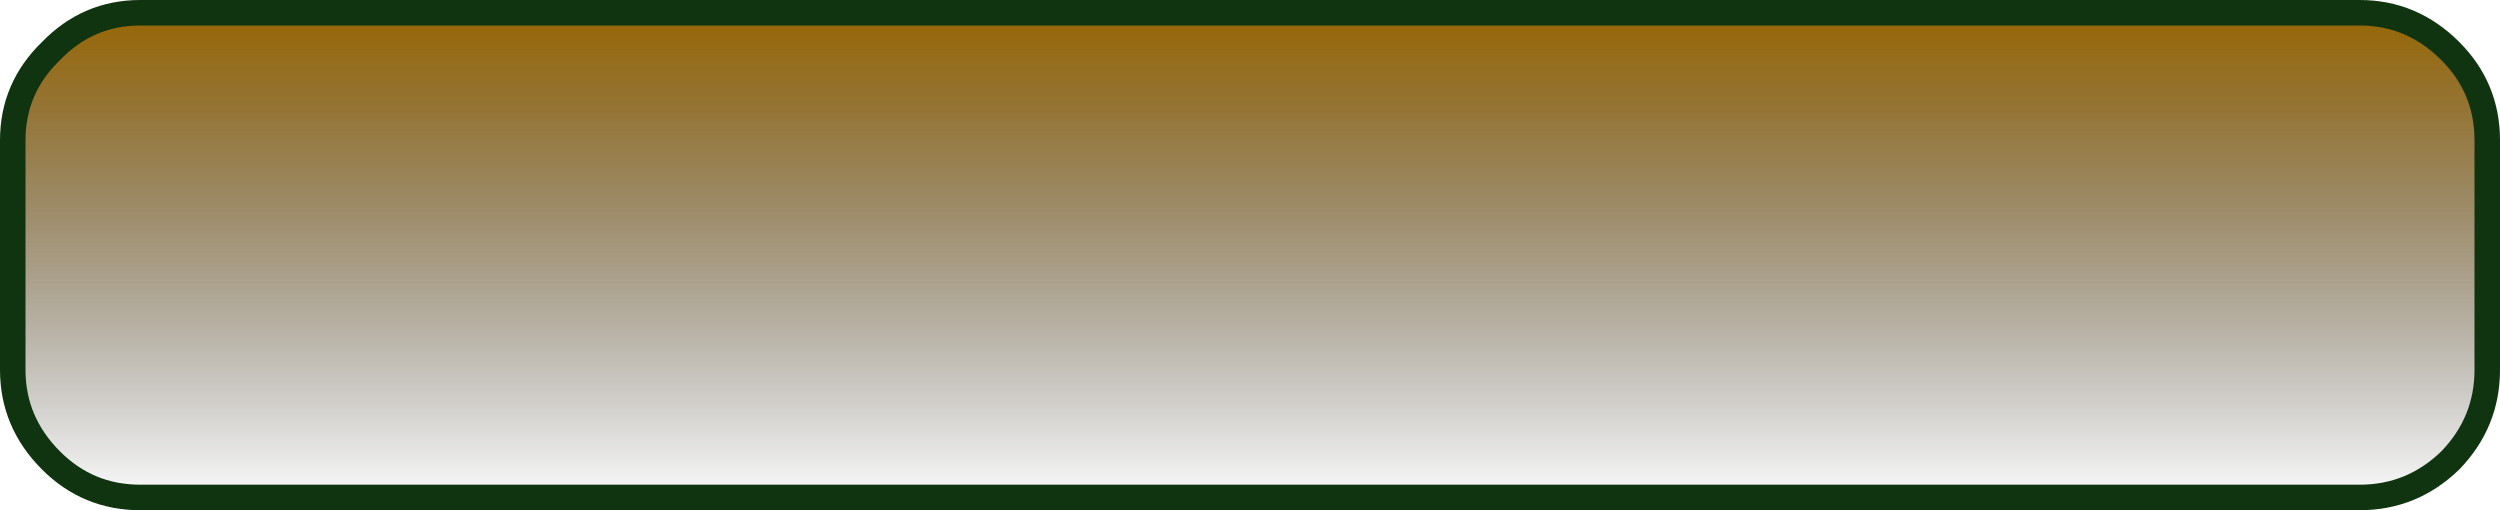
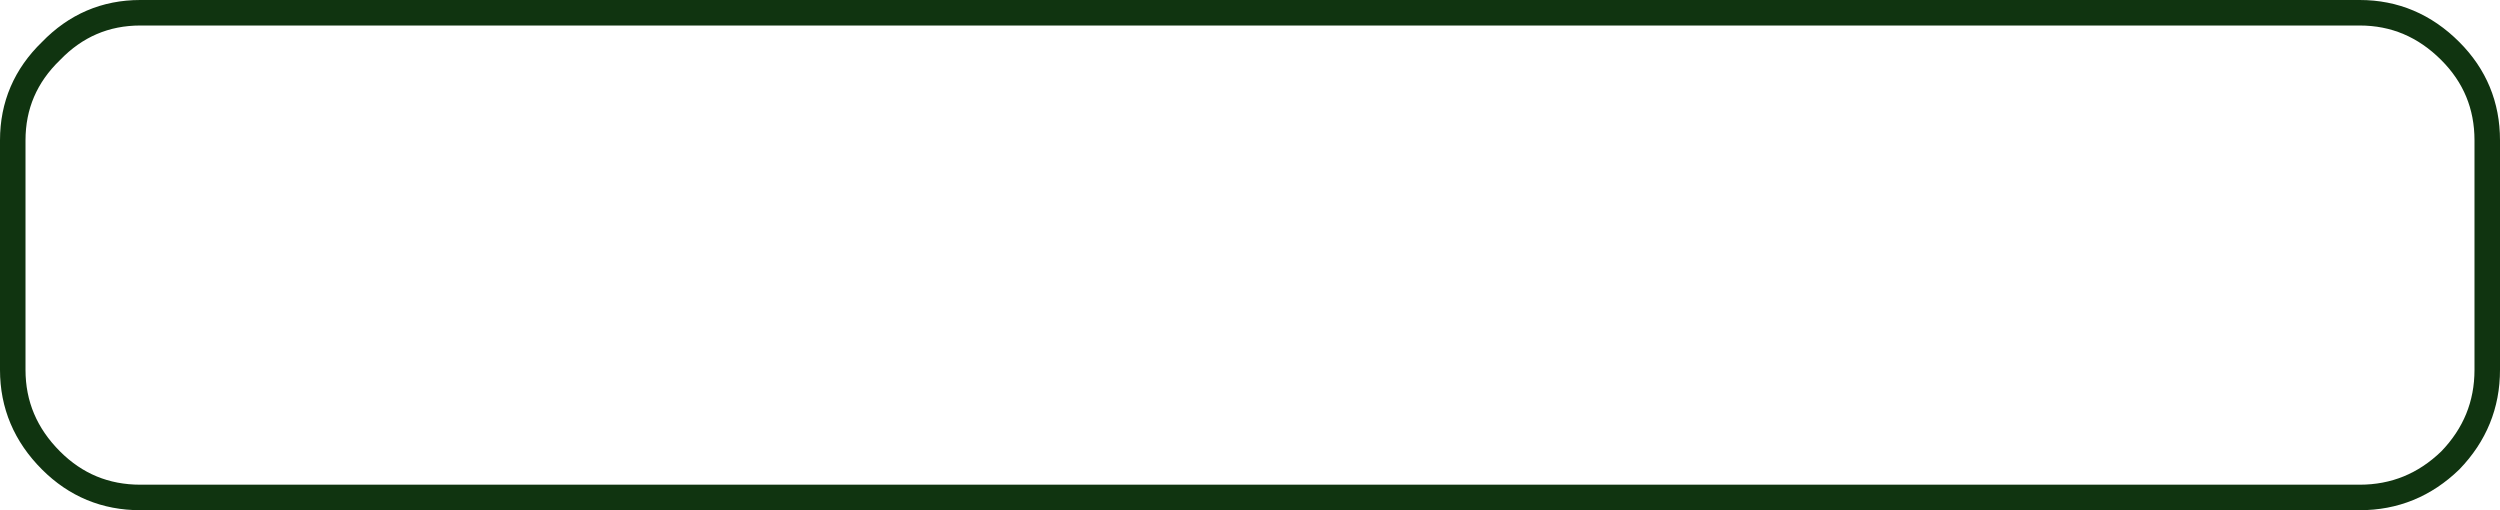
<svg xmlns="http://www.w3.org/2000/svg" height="20.0px" width="98.0px">
  <g transform="matrix(1.0, 0.0, 0.0, 1.0, 47.5, 9.5)">
-     <path d="M48.55 -7.5 Q50.0 -6.05 50.0 -4.0 L50.0 5.0 Q50.0 7.05 48.55 8.55 47.05 10.0 45.0 10.0 L-42.0 10.0 Q-44.05 10.0 -45.5 8.55 -47.0 7.05 -47.0 5.0 L-47.0 -4.0 Q-47.0 -6.05 -45.5 -7.5 -44.05 -9.0 -42.0 -9.0 L45.0 -9.0 Q47.05 -9.0 48.55 -7.5" fill="url(#gradient0)" fill-rule="evenodd" stroke="none" />
    <path d="M48.55 -7.5 Q47.05 -9.0 45.0 -9.0 L-42.0 -9.0 Q-44.05 -9.0 -45.5 -7.5 -47.0 -6.05 -47.0 -4.0 L-47.0 5.0 Q-47.0 7.05 -45.5 8.55 -44.05 10.0 -42.0 10.0 L45.0 10.0 Q47.05 10.0 48.55 8.55 50.0 7.05 50.0 5.0 L50.0 -4.0 Q50.0 -6.05 48.55 -7.5 Z" fill="none" stroke="#103410" stroke-linecap="round" stroke-linejoin="round" stroke-width="1.0" />
  </g>
  <defs>
    <linearGradient gradientTransform="matrix(0.0, 0.012, -0.059, 0.0, 1.5, 0.5)" gradientUnits="userSpaceOnUse" id="gradient0" spreadMethod="pad" x1="-819.2" x2="819.2">
      <stop offset="0.0" stop-color="#996600" />
      <stop offset="1.0" stop-color="#000000" stop-opacity="0.0" />
    </linearGradient>
  </defs>
</svg>